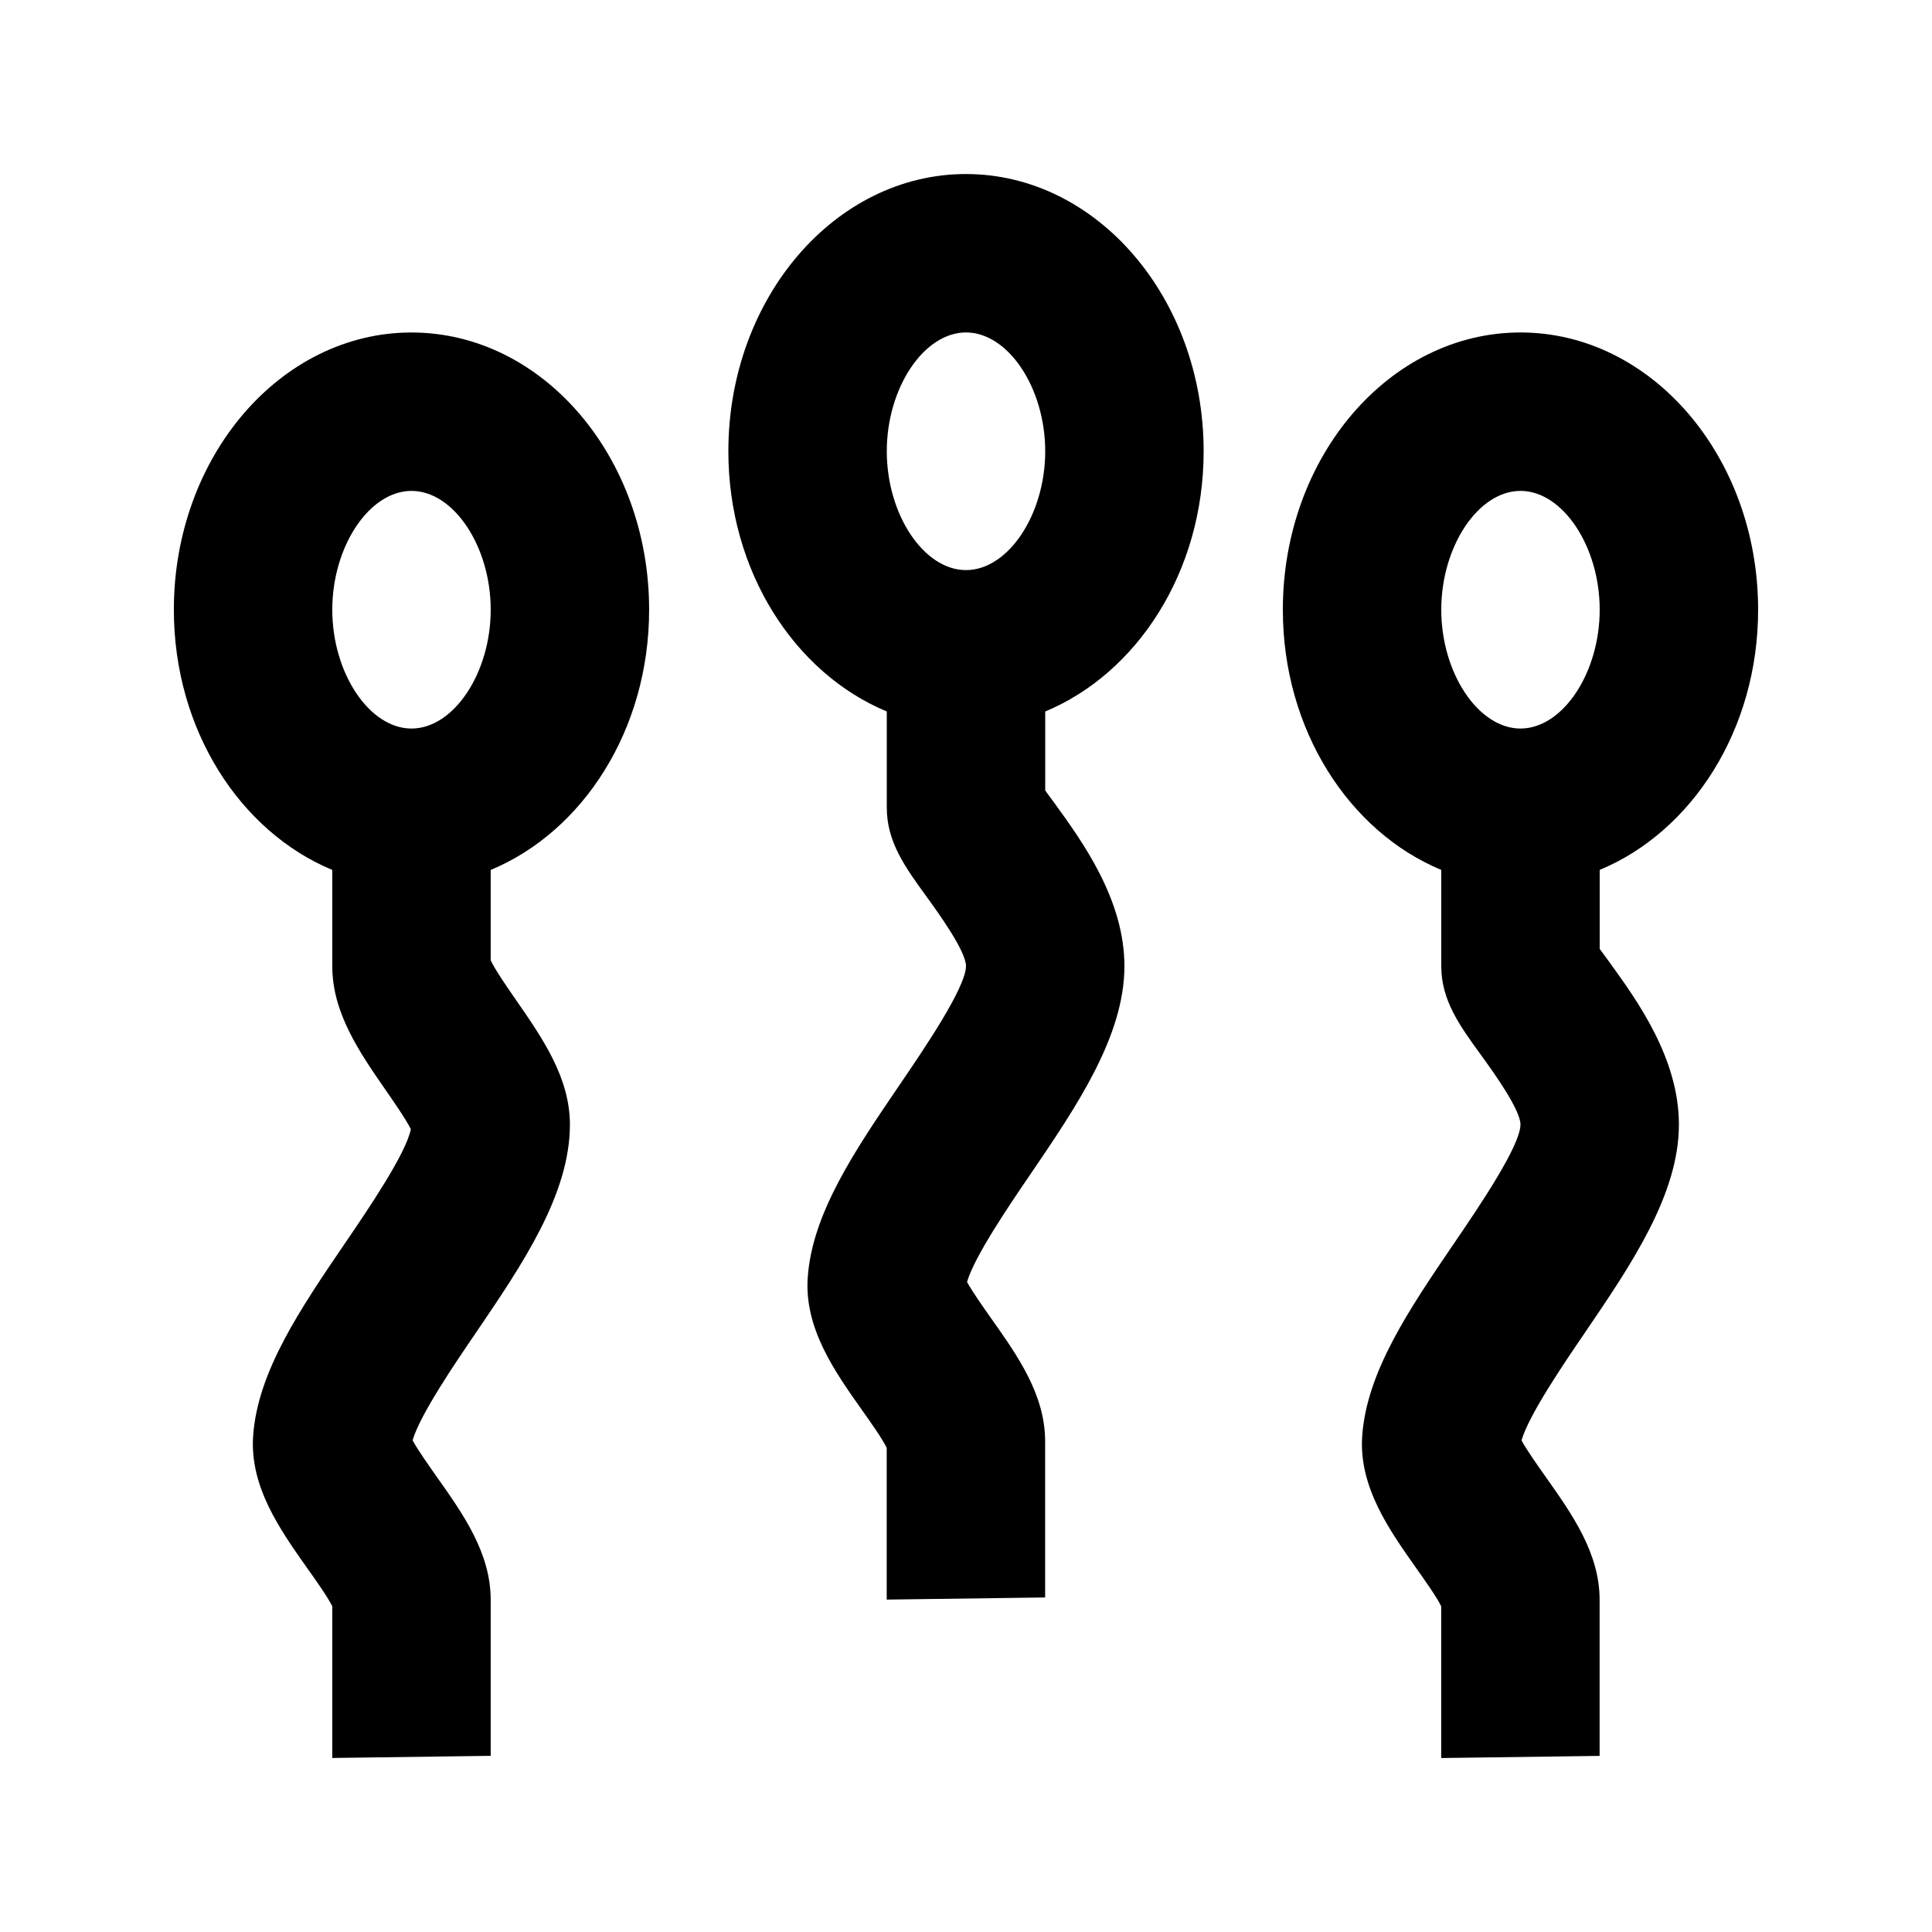
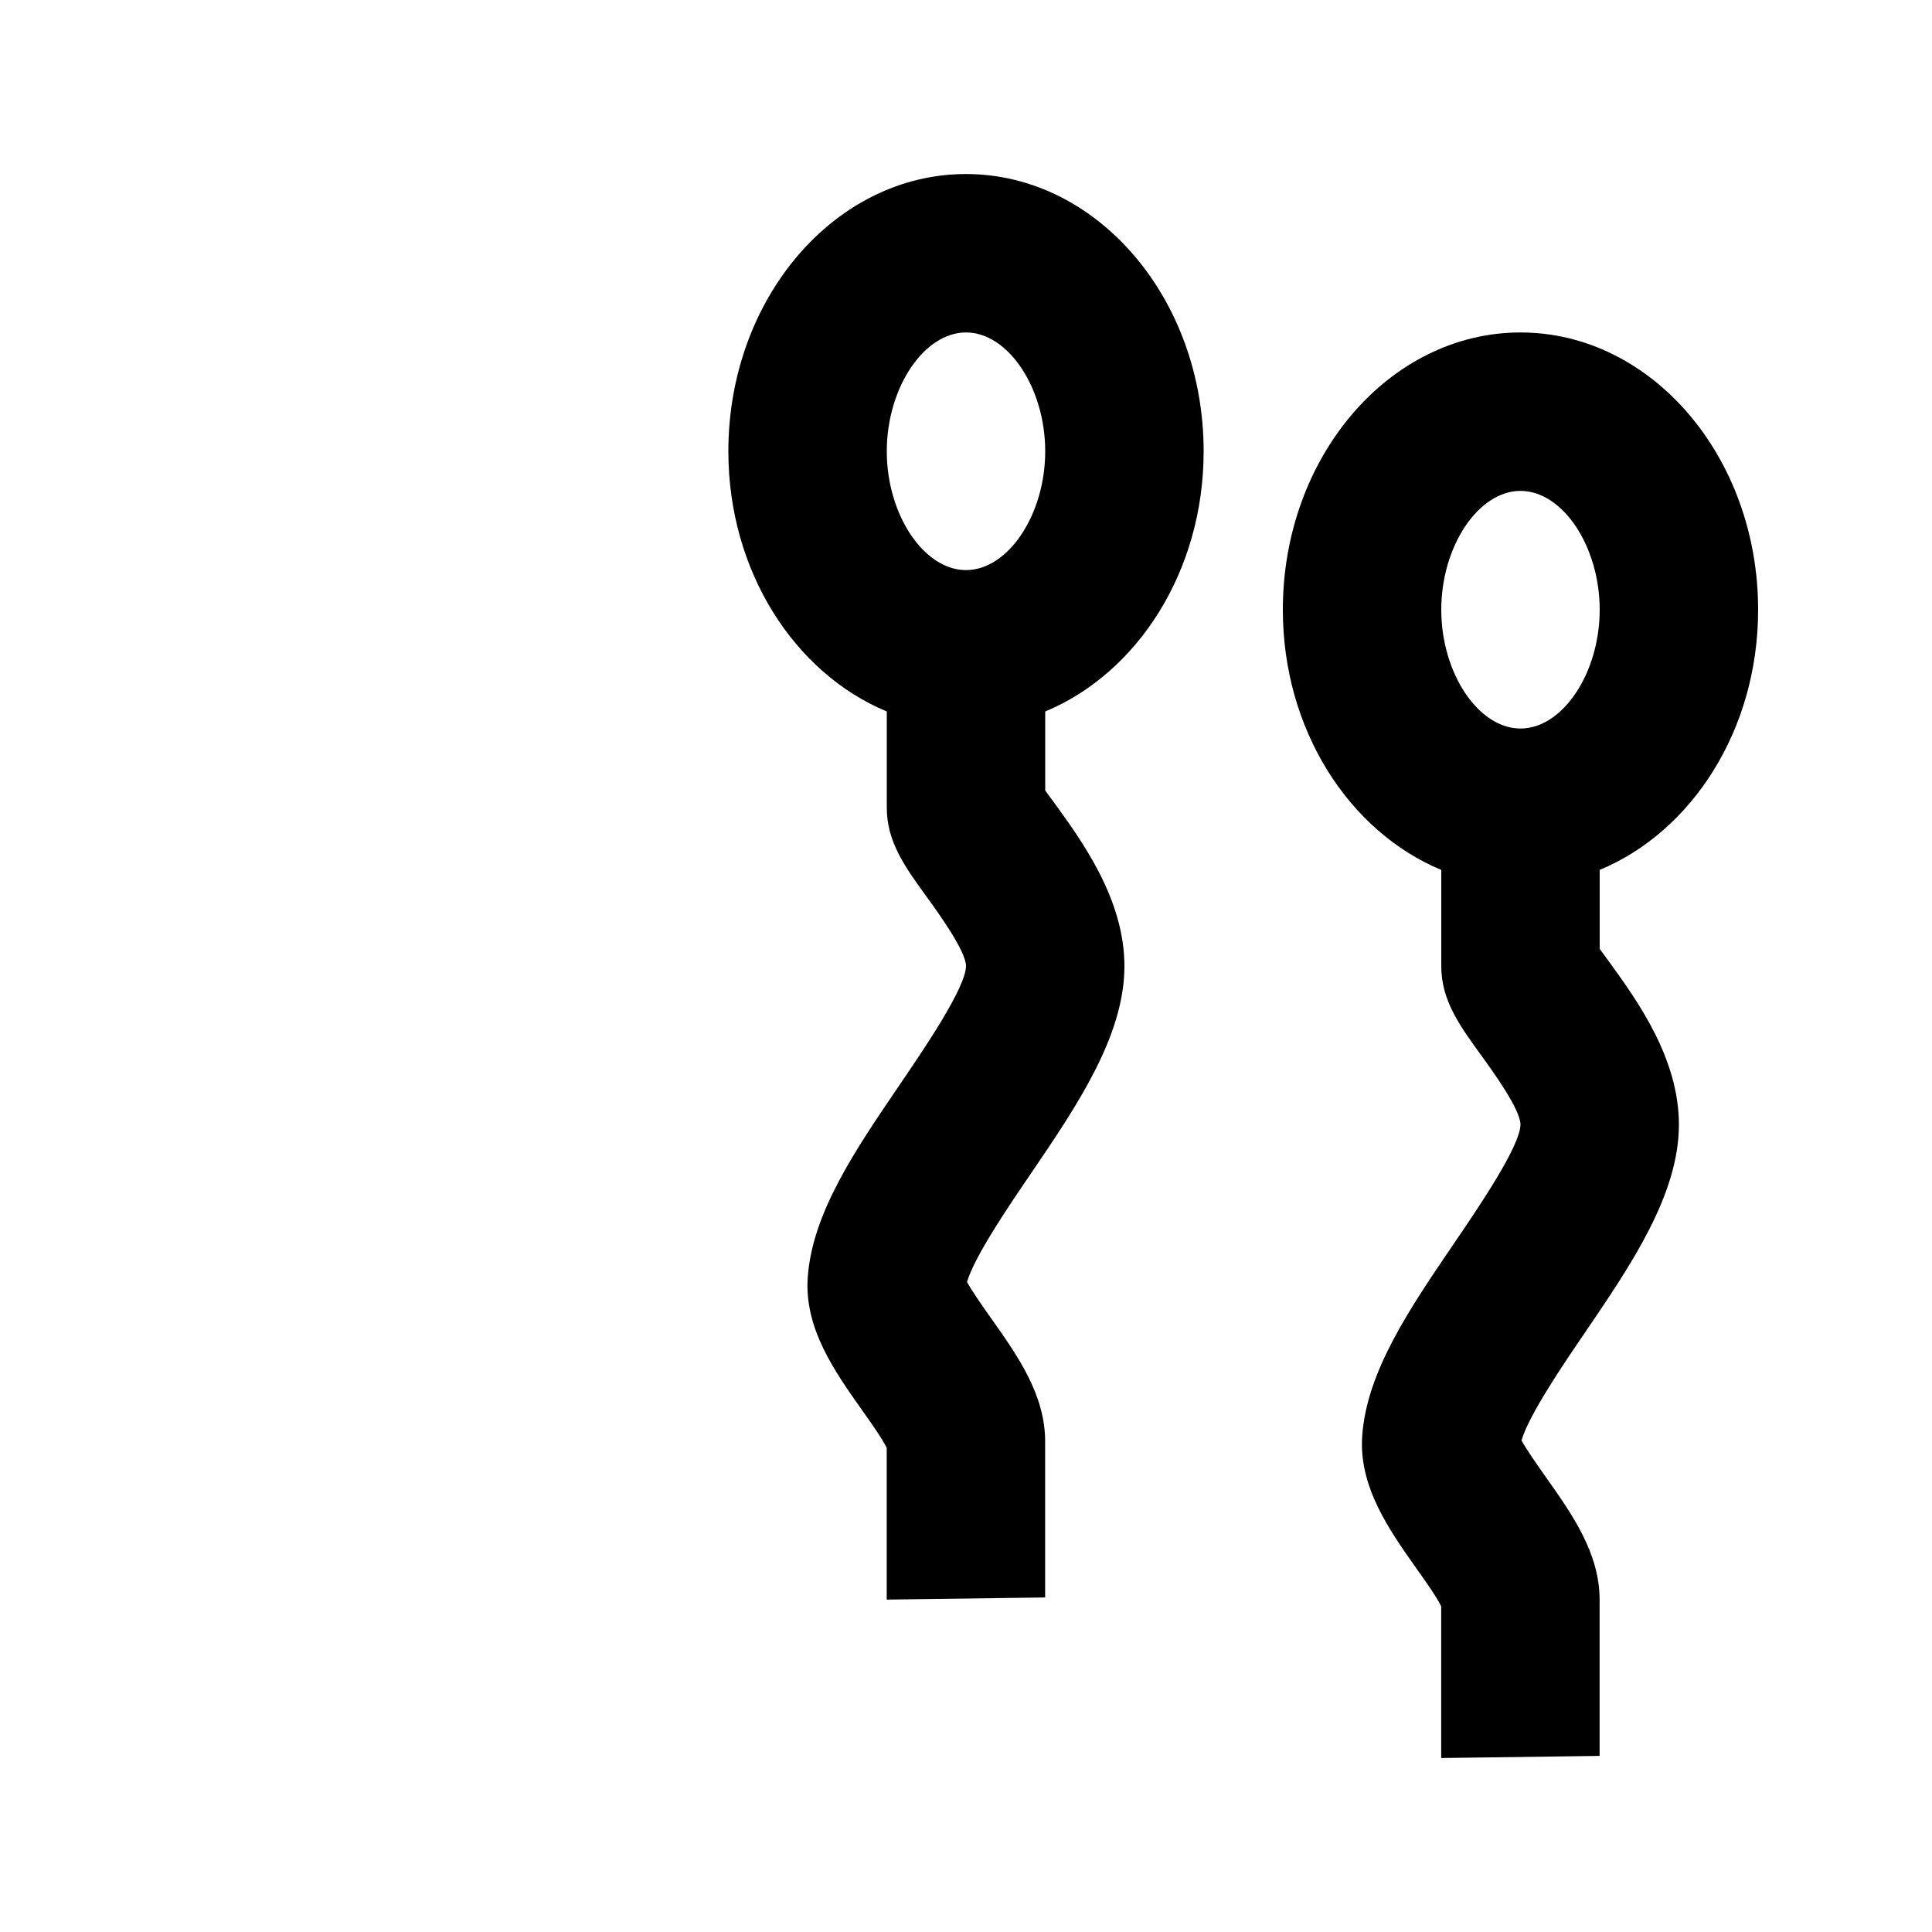
<svg xmlns="http://www.w3.org/2000/svg" fill="#000000" width="800px" height="800px" version="1.1" viewBox="144 144 512 512">
  <g>
-     <path d="m253.05 232.11c-34.723 0-62.977 32.957-62.977 73.473 0 31.887 17.59 58.82 41.984 68.957v25.504c0 12.426 7.242 22.859 14.234 32.957 2.059 2.981 5.332 7.684 6.59 10.242-1.324 6.551-11.336 21.266-17.465 30.25-11.883 17.465-23.113 33.965-24.328 50.988-0.965 13.496 7.18 24.98 14.359 35.141 2.242 3.133 5.453 7.688 6.609 10.059v40.199l41.984-0.566v-41.332c0-12.426-7.262-22.672-14.297-32.621-1.953-2.769-5.016-7.094-6.402-9.656 1.93-6.695 11.105-20.215 16.816-28.57 12.215-17.969 24.875-36.566 24.875-55.105 0-12.426-7.242-22.859-14.234-32.957-2.16-3.106-5.625-8.102-6.758-10.578v-23.953c24.395-10.141 41.984-37.094 41.984-68.957 0-40.516-28.258-73.473-62.977-73.473zm0 104.96c-11.188 0-20.992-14.715-20.992-31.488 0-16.773 9.805-31.488 20.992-31.488s20.992 14.715 20.992 31.488c0 16.773-9.805 31.488-20.992 31.488z" />
    <path d="m400 190.12c-34.723 0-62.977 32.957-62.977 73.473 0 31.887 17.59 58.82 41.984 68.957v25.504c0 9.047 4.871 15.766 10.516 23.531 3.129 4.328 10.477 14.465 10.477 18.453-0.082 5.731-11.043 21.852-17.613 31.488-11.883 17.465-23.113 33.965-24.328 50.988-0.965 13.496 7.18 24.98 14.359 35.141 2.203 3.106 5.438 7.66 6.57 10.055v40.199l41.984-0.566v-41.332c0-12.426-7.262-22.672-14.297-32.621-1.953-2.769-5.016-7.094-6.402-9.656 1.93-6.695 11.105-20.215 16.816-28.57 12.234-17.988 24.895-36.586 24.895-55.125 0-17.633-11.105-32.938-18.453-43.098-0.926-1.258-1.805-2.41-2.539-3.461v-20.93c24.395-10.141 41.984-37.094 41.984-68.957 0-40.516-28.258-73.473-62.977-73.473zm0 104.96c-11.188 0-20.992-14.715-20.992-31.488s9.805-31.488 20.992-31.488 20.992 14.715 20.992 31.488c0 16.77-9.805 31.488-20.992 31.488z" />
    <path d="m609.92 305.58c0-40.516-28.254-73.473-62.977-73.473s-62.977 32.957-62.977 73.473c0 31.887 17.59 58.82 41.984 68.957v25.504c0 9.047 4.871 15.766 10.516 23.531 3.133 4.328 10.477 14.465 10.477 18.453-0.082 5.731-11.043 21.852-17.613 31.488-11.883 17.465-23.113 33.965-24.328 50.988-0.965 13.496 7.18 24.98 14.359 35.141 2.203 3.106 5.438 7.66 6.57 10.055v40.199l41.984-0.566v-41.332c0-12.426-7.262-22.672-14.297-32.621-1.953-2.769-5.016-7.094-6.402-9.656 1.93-6.695 11.105-20.215 16.816-28.57 12.238-17.988 24.895-36.586 24.895-55.125 0-17.633-11.105-32.938-18.453-43.098-0.922-1.281-1.785-2.414-2.539-3.465v-20.93c24.395-10.137 41.984-37.066 41.984-68.953zm-62.977-31.488c11.188 0 20.992 14.715 20.992 31.488s-9.805 31.488-20.992 31.488-20.992-14.715-20.992-31.488 9.805-31.488 20.992-31.488z" />
  </g>
</svg>